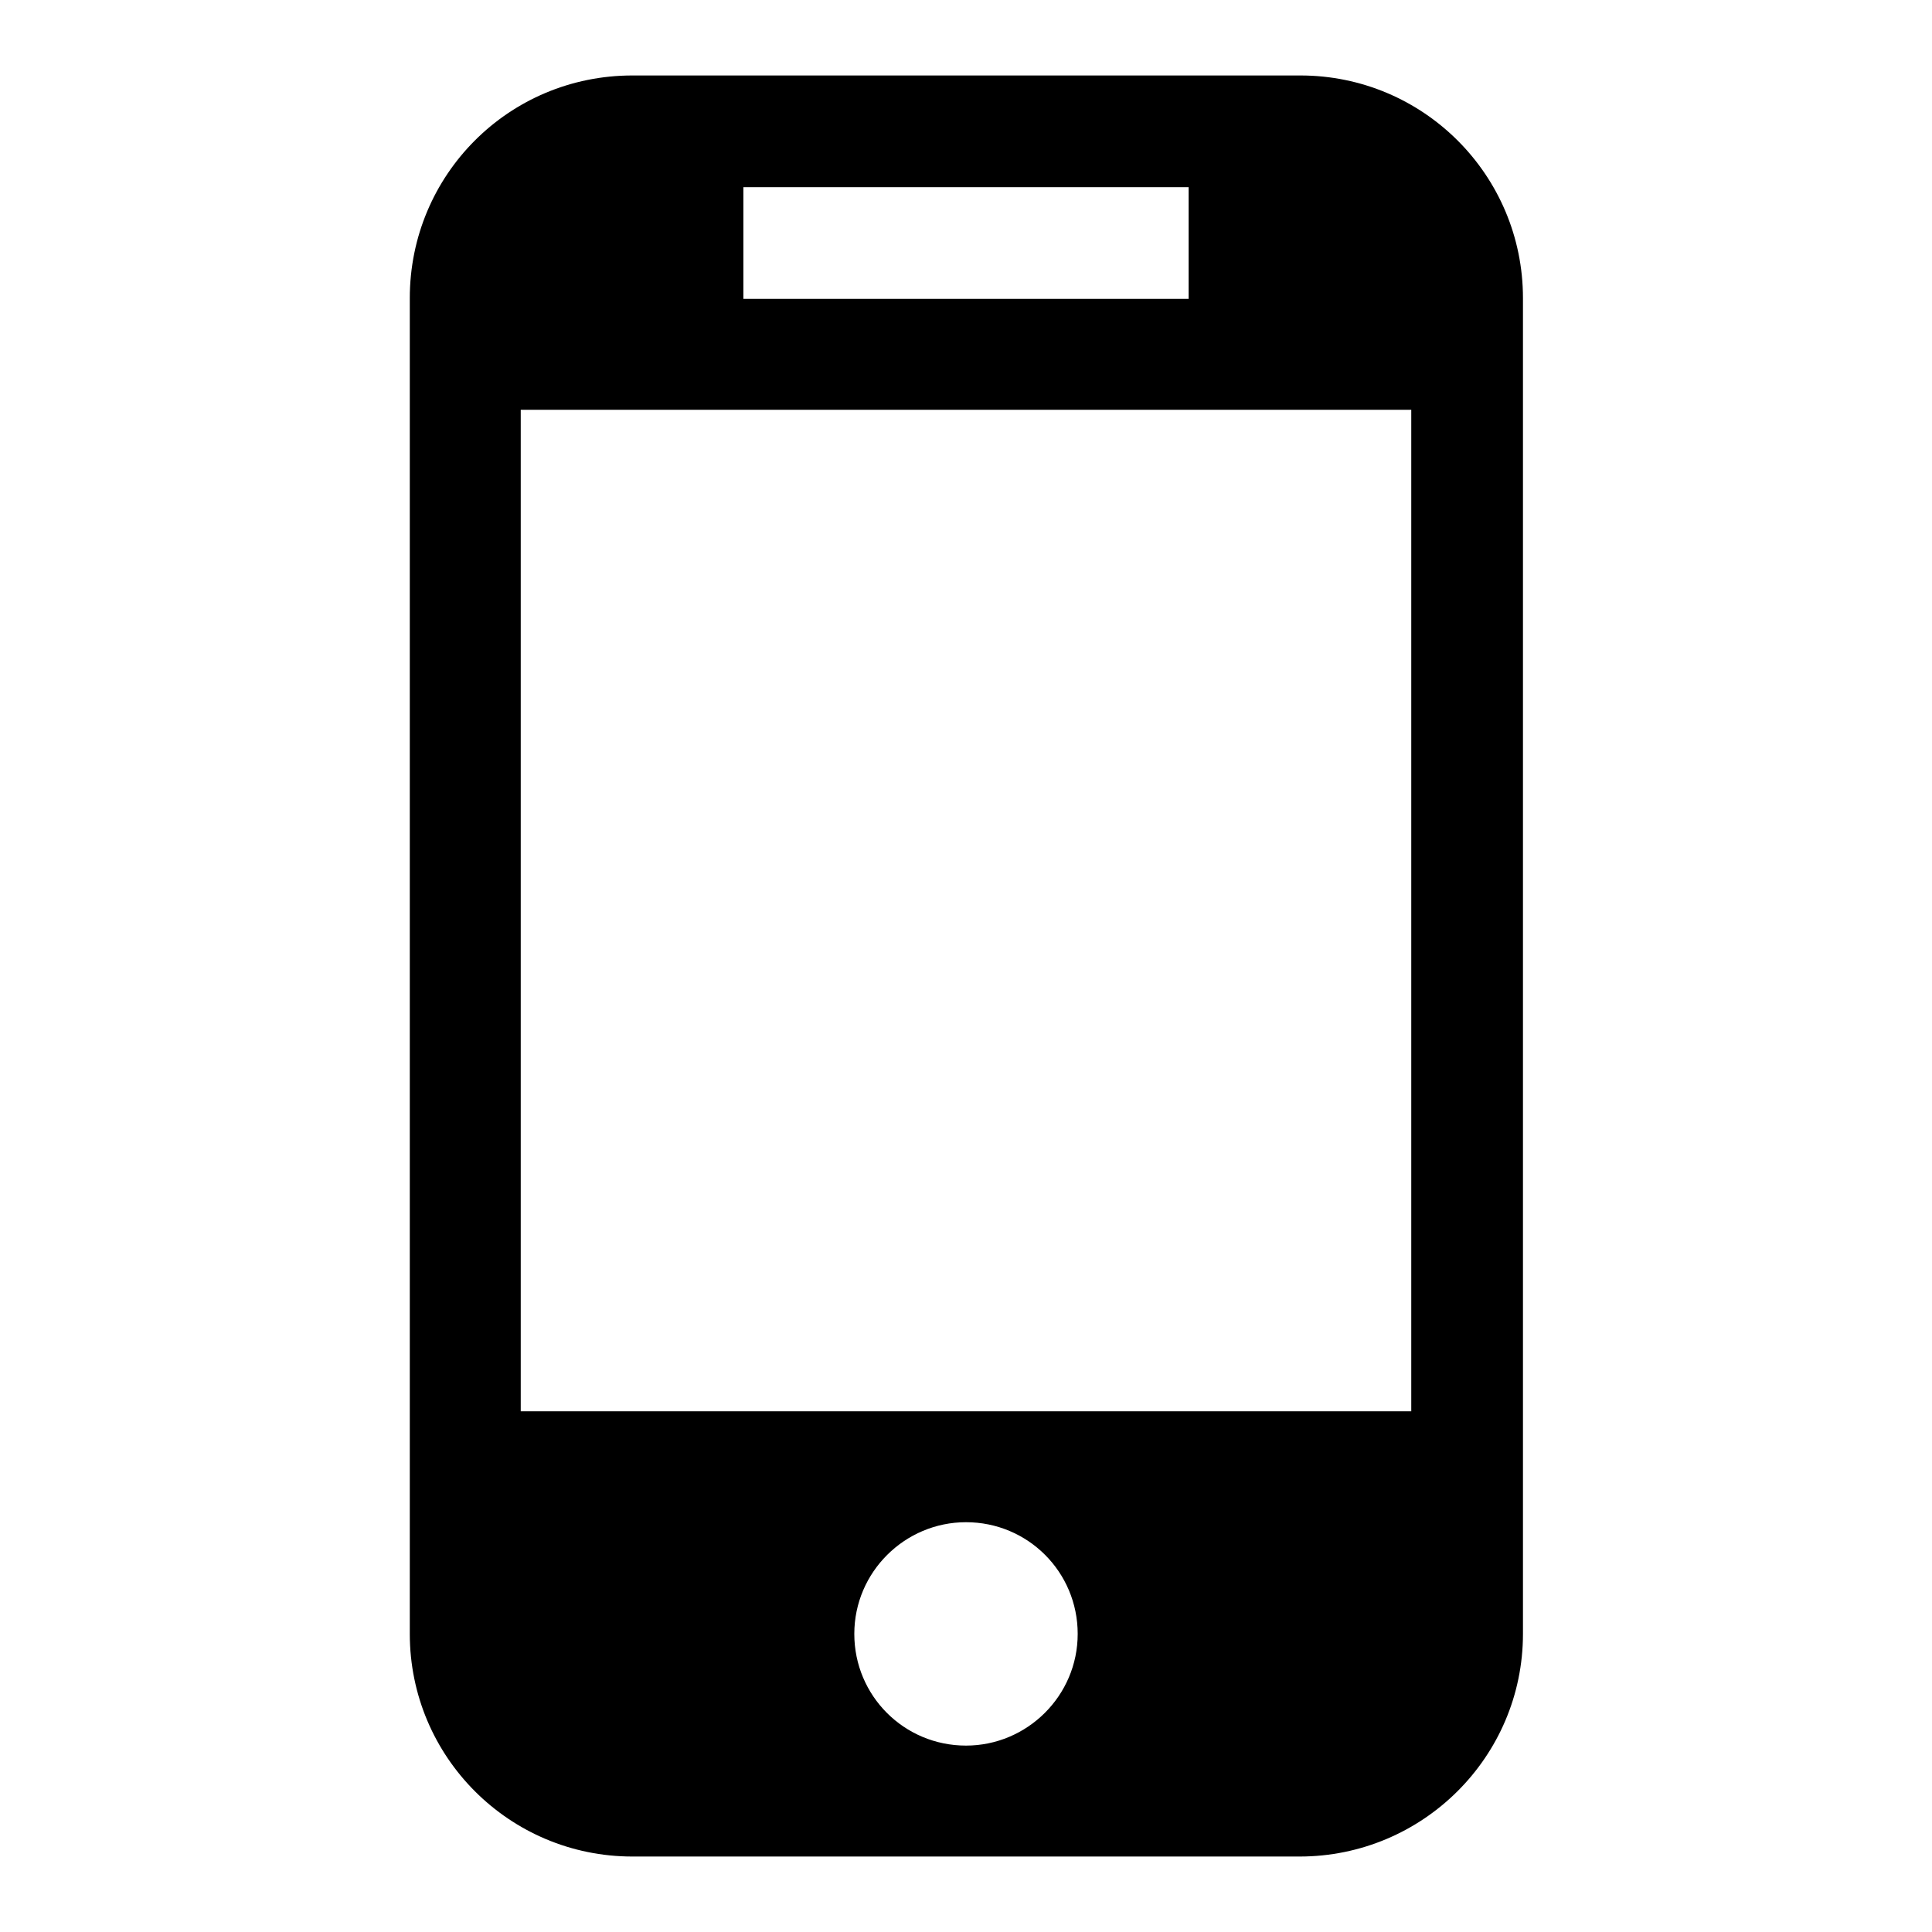
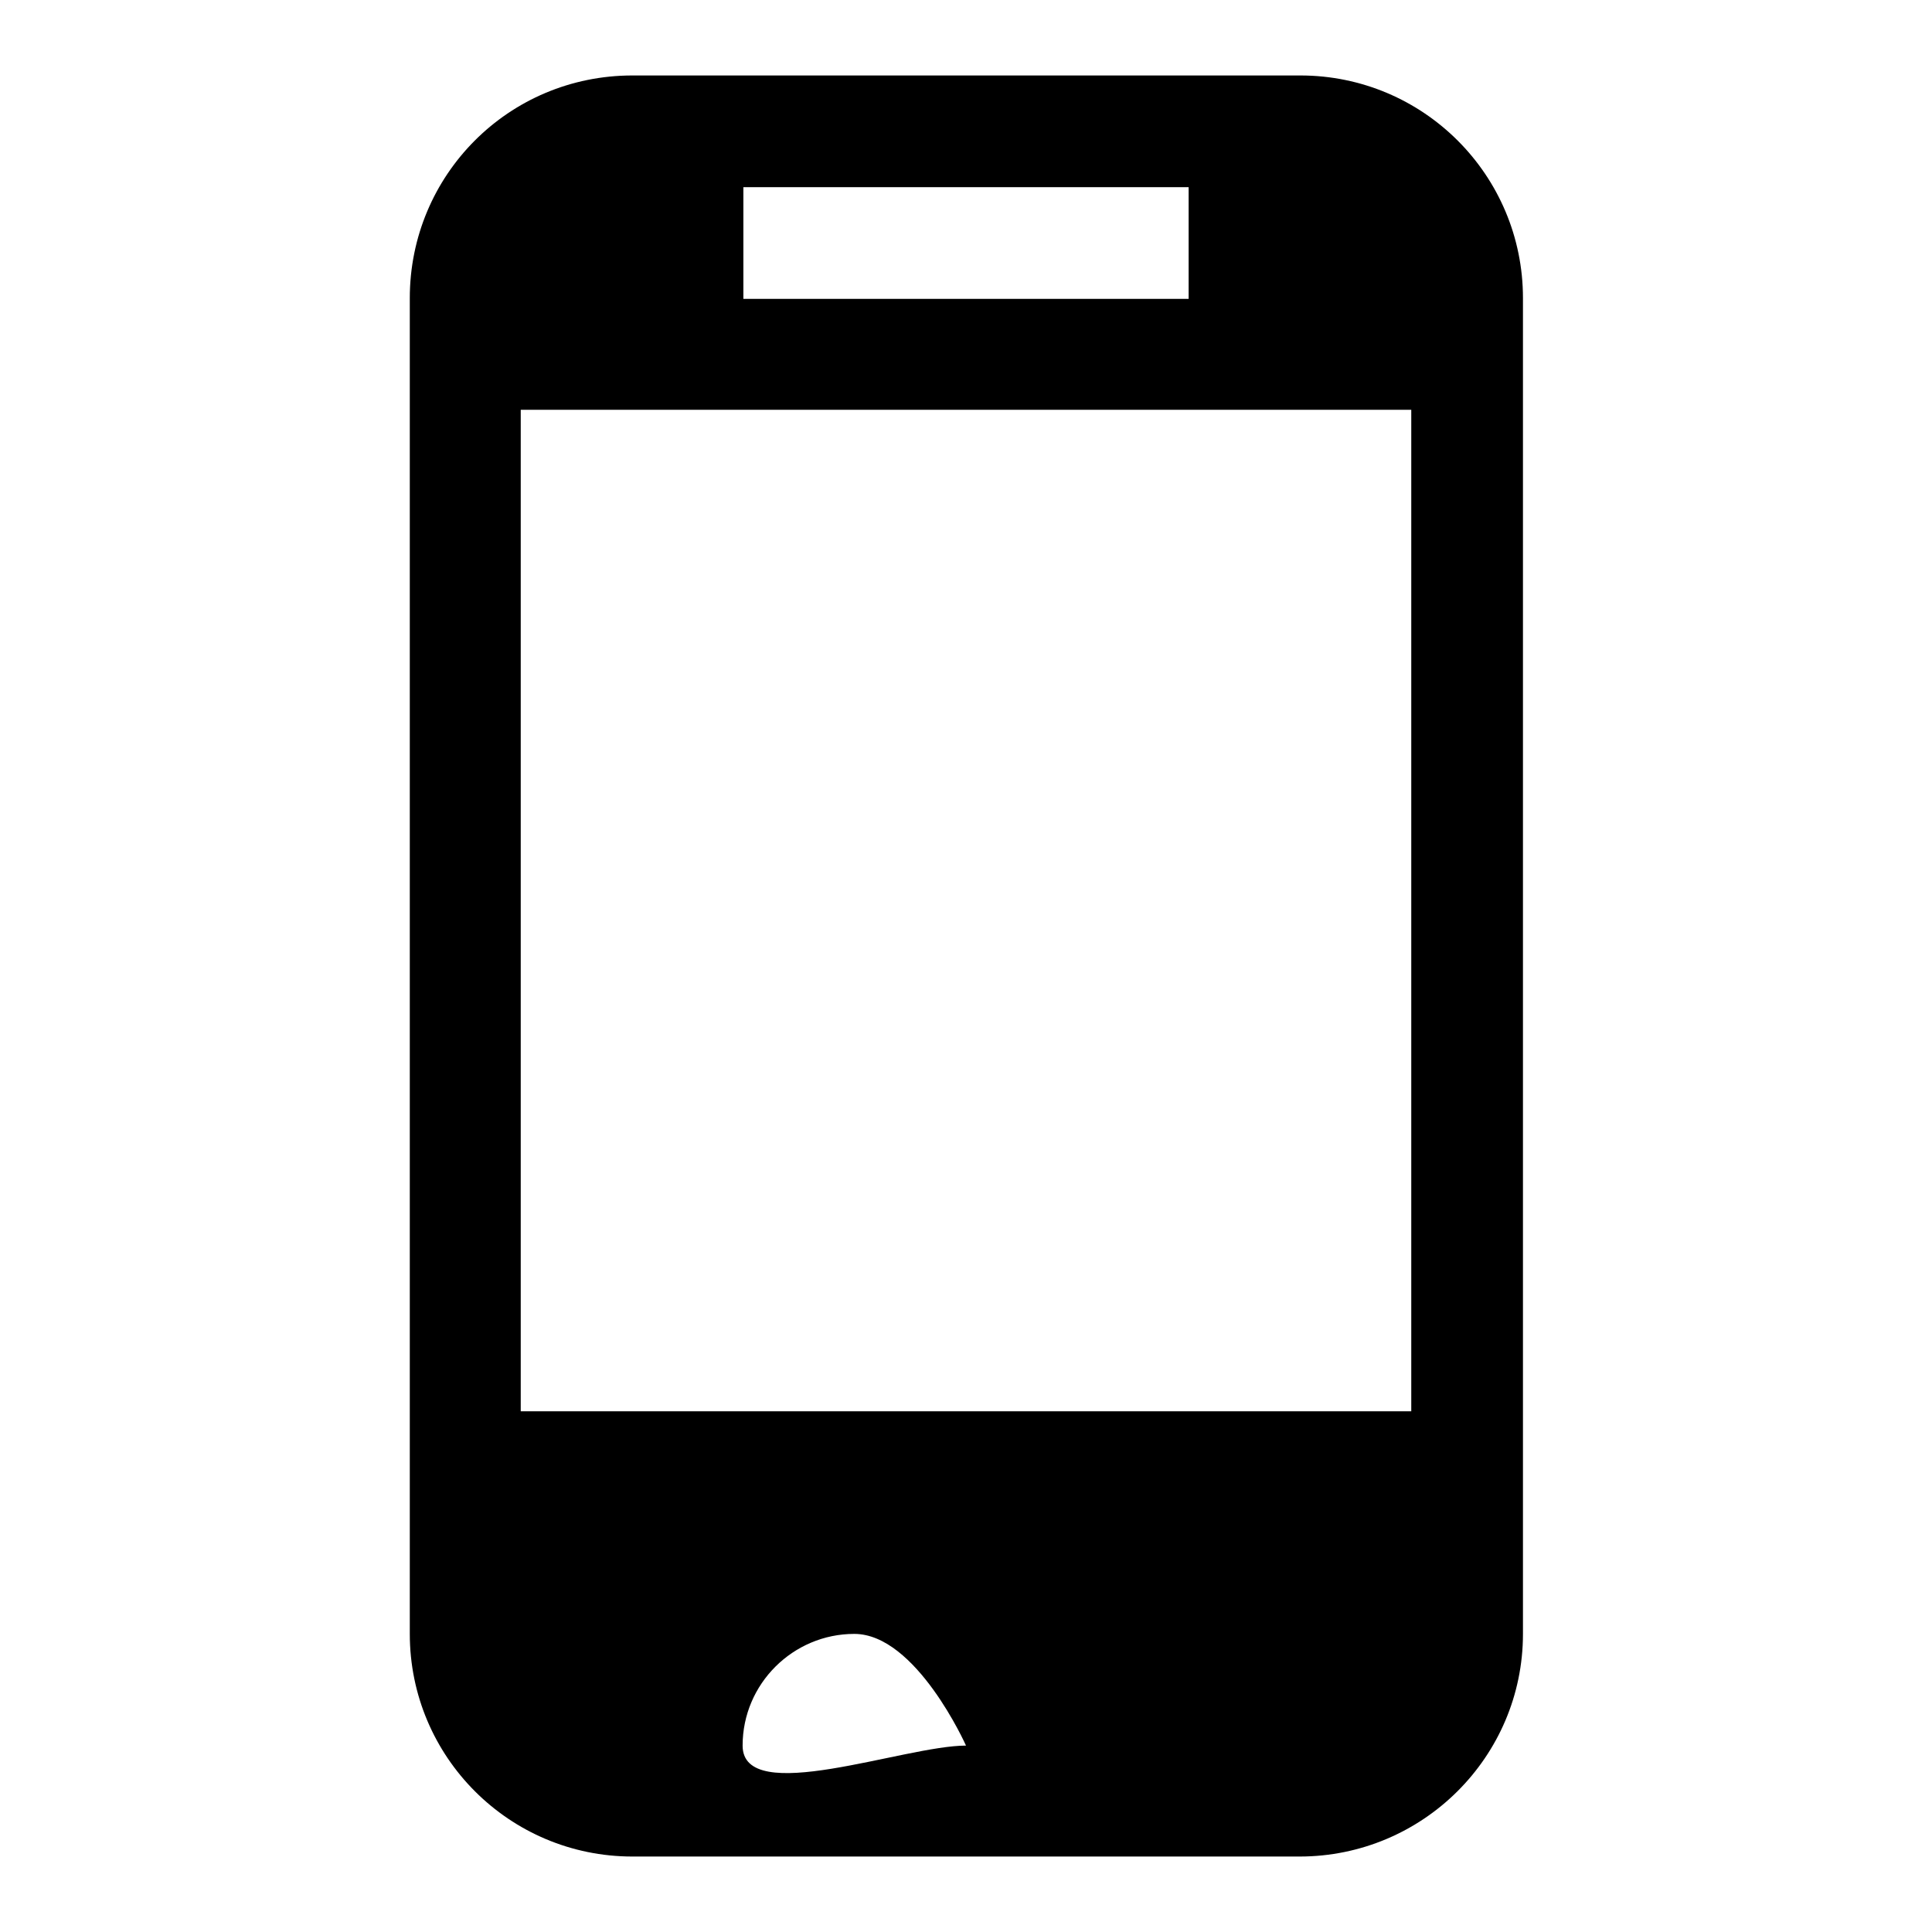
<svg xmlns="http://www.w3.org/2000/svg" version="1.1" x="0px" y="0px" viewBox="0 0 256 256" enable-background="new 0 0 256 256" xml:space="preserve">
  <g>
    <g>
-       <path fill="#000000" d="M172.2,246H83.8c-16.3,0-29.5-13.2-29.5-29.5v-177C54.3,23.2,67.4,10,83.8,10h88.5c16.3,0,29.5,13.2,29.5,29.5v177C201.8,232.8,188.5,246,172.2,246z M128,231.3c8.1,0,14.8-6.6,14.8-14.8s-6.6-14.8-14.8-14.8c-8.1,0-14.8,6.6-14.8,14.8S119.8,231.3,128,231.3z M157.5,24.8h-59v14.8h59V24.8z M187,54.3H69V187h118V54.3z" />
+       <path fill="#000000" d="M172.2,246H83.8c-16.3,0-29.5-13.2-29.5-29.5v-177C54.3,23.2,67.4,10,83.8,10h88.5c16.3,0,29.5,13.2,29.5,29.5v177C201.8,232.8,188.5,246,172.2,246z M128,231.3s-6.6-14.8-14.8-14.8c-8.1,0-14.8,6.6-14.8,14.8S119.8,231.3,128,231.3z M157.5,24.8h-59v14.8h59V24.8z M187,54.3H69V187h118V54.3z" />
    </g>
  </g>
</svg>